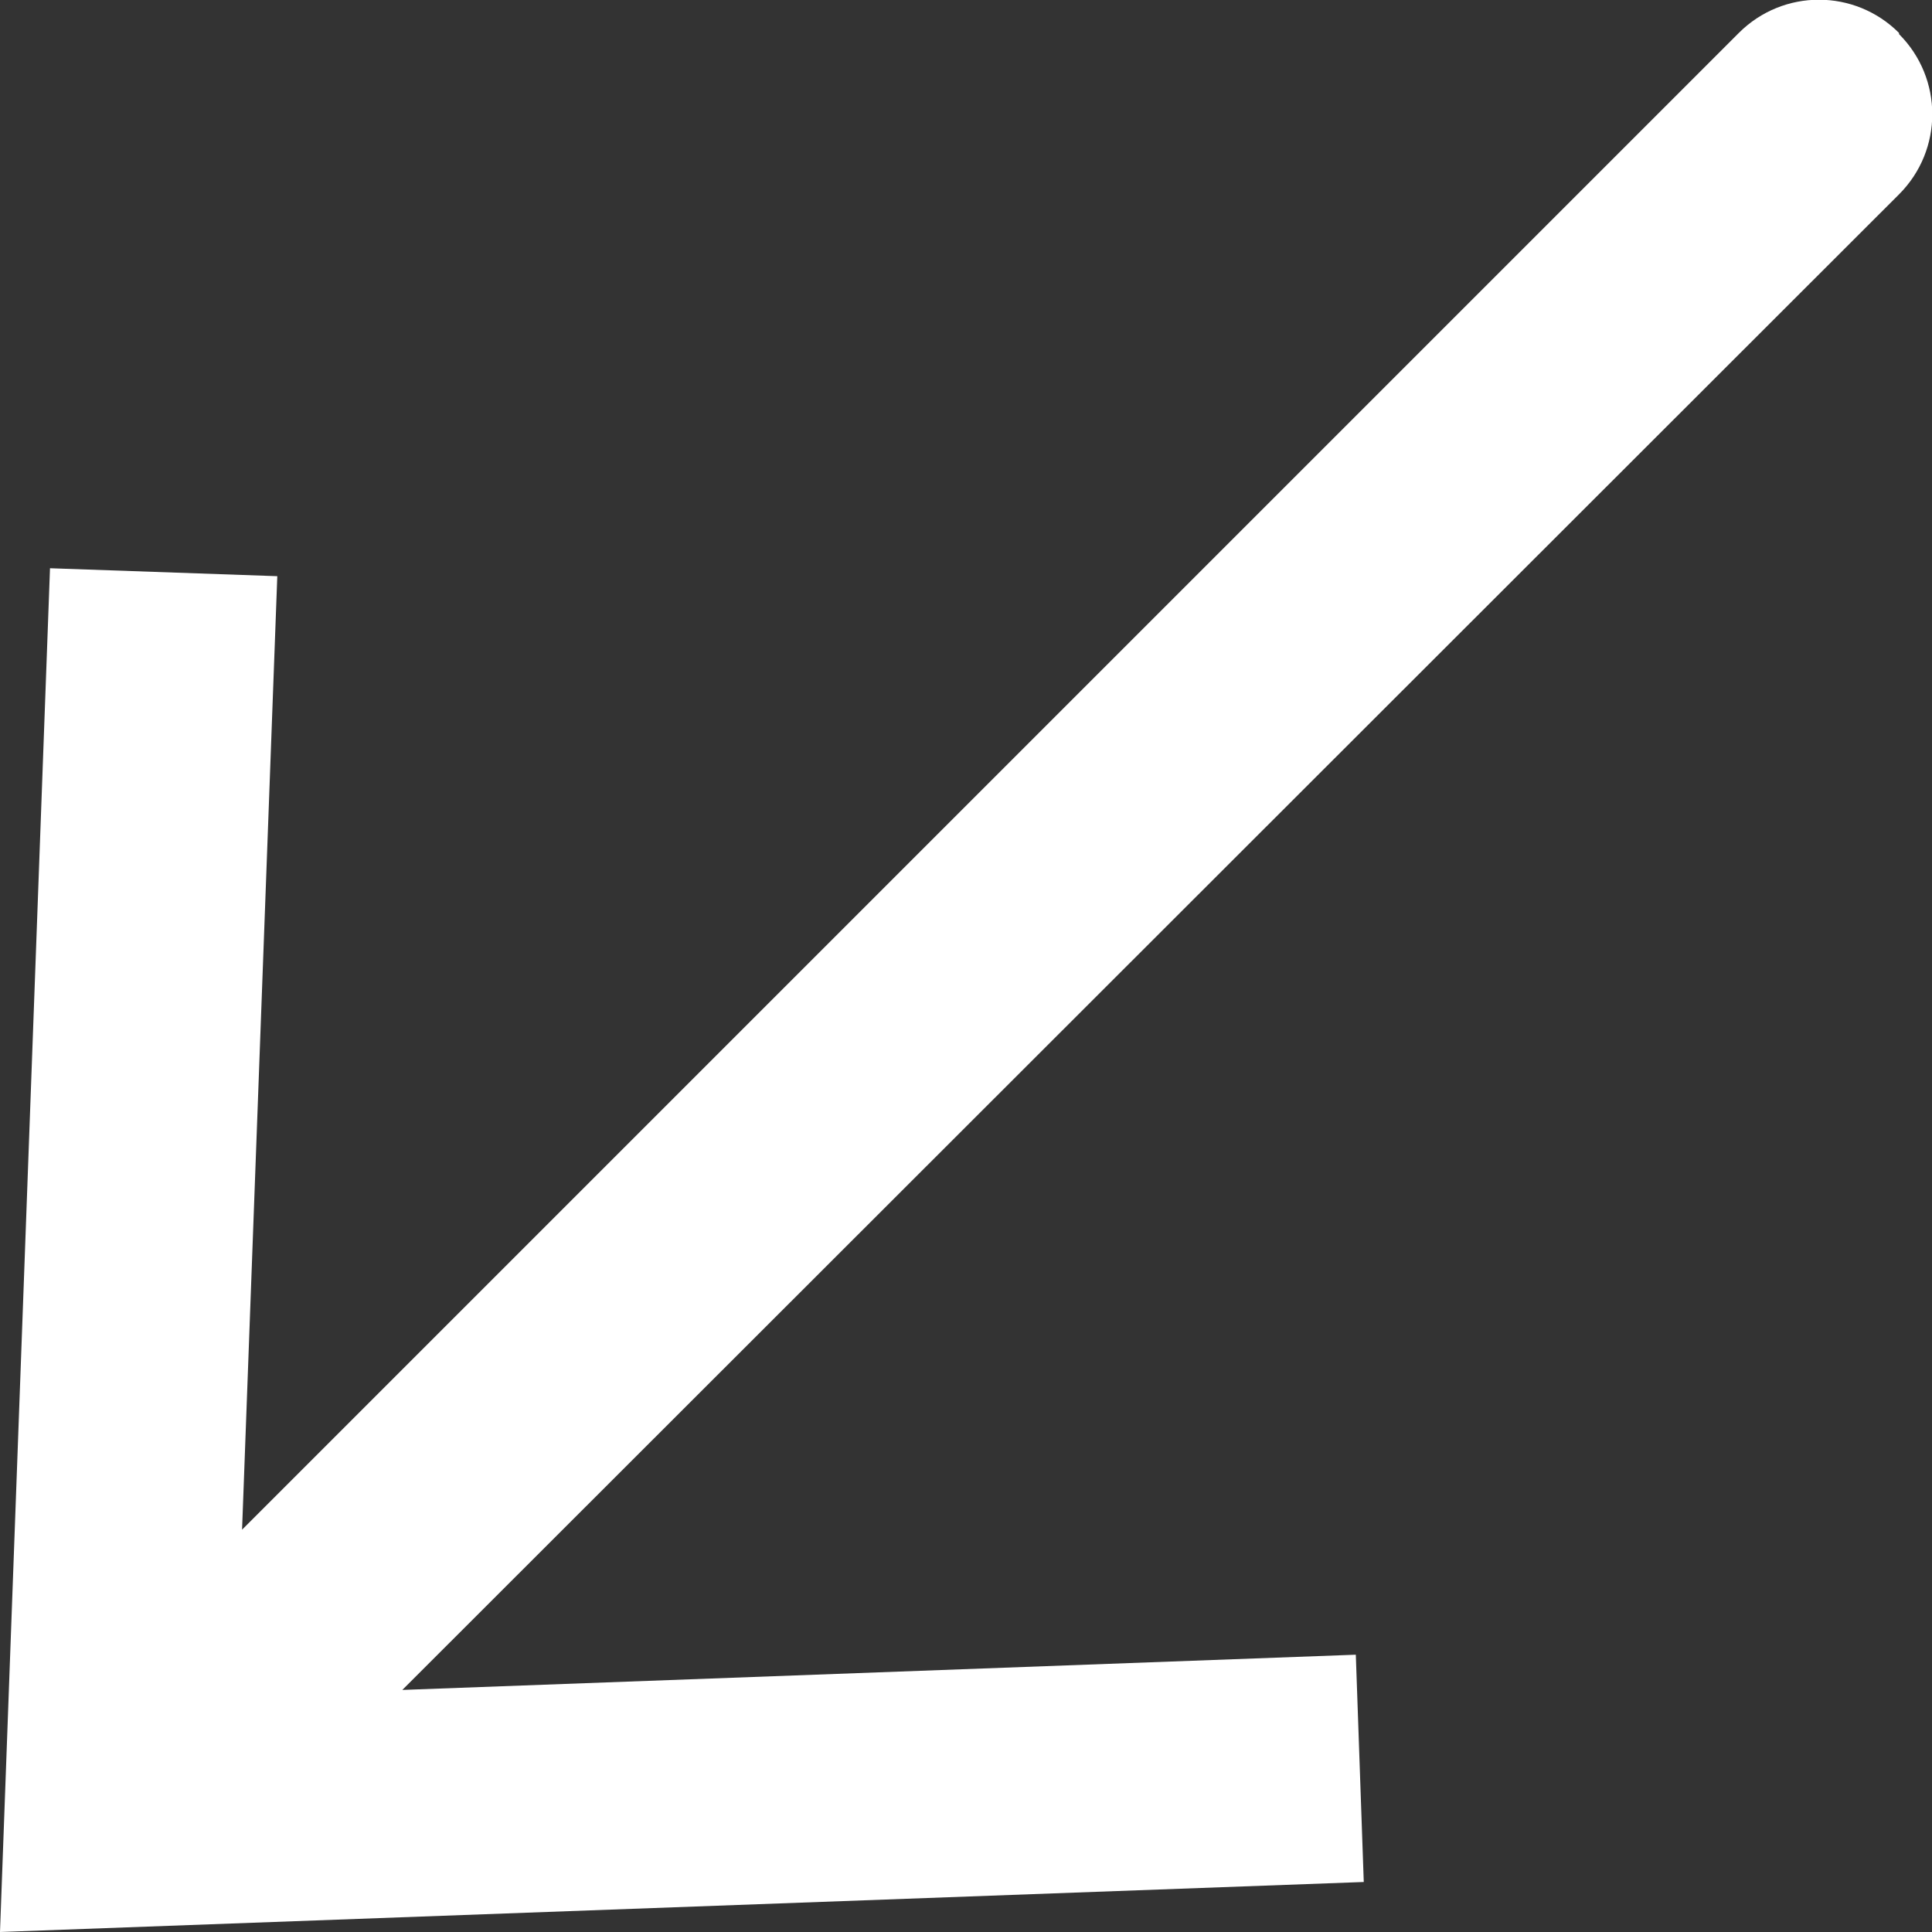
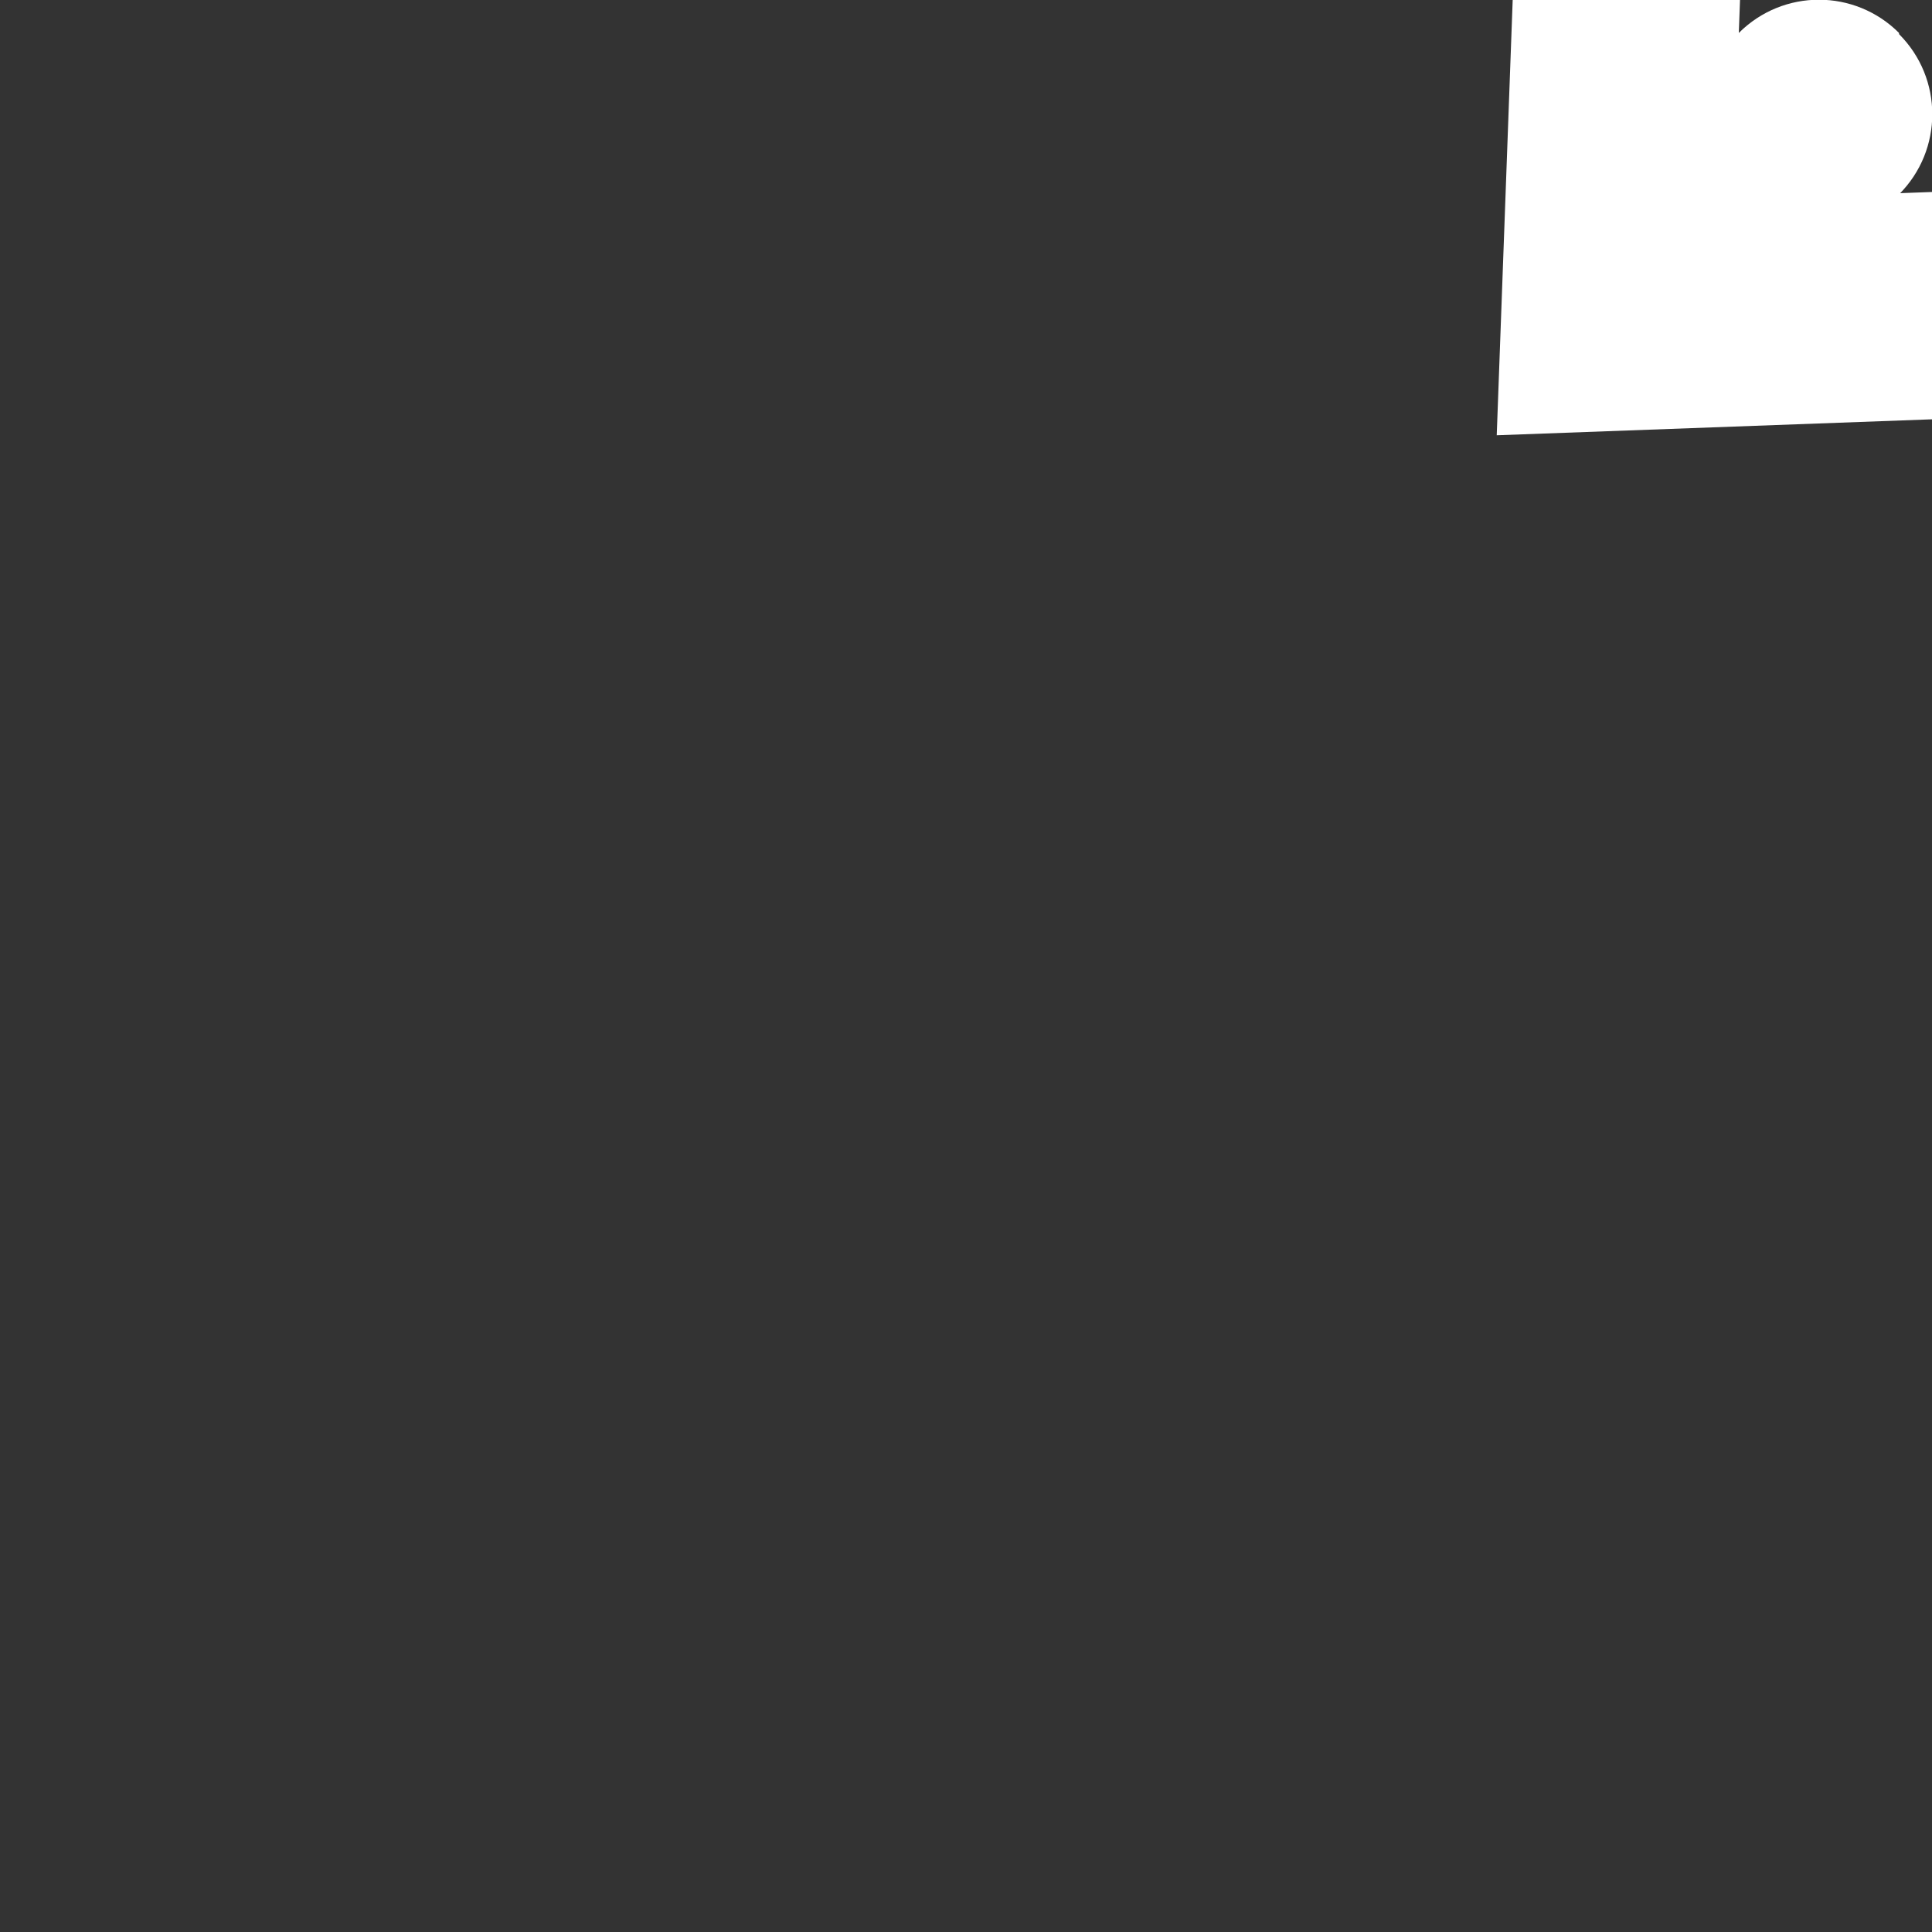
<svg xmlns="http://www.w3.org/2000/svg" id="Camada_2" data-name="Camada 2" viewBox="0 0 17 17">
  <rect x="0" y="0" width="17" height="17" fill="#333333" stroke="none" />
  <defs>
    <style> .cls-1 { fill: #fff; } </style>
  </defs>
  <g id="Camada_1-2" data-name="Camada 1">
-     <path class="cls-1" d="M16.71.29c-.39-.39-1.02-.39-1.41,0L2.13,13.46l.31-8.39-2-.07-.44,12,12-.44-.07-2-8.39.31L16.71,1.71c.39-.39.39-1.02,0-1.41Z" />
+     <path class="cls-1" d="M16.71.29c-.39-.39-1.02-.39-1.41,0l.31-8.39-2-.07-.44,12,12-.44-.07-2-8.39.31L16.71,1.71c.39-.39.39-1.02,0-1.41Z" />
  </g>
</svg>